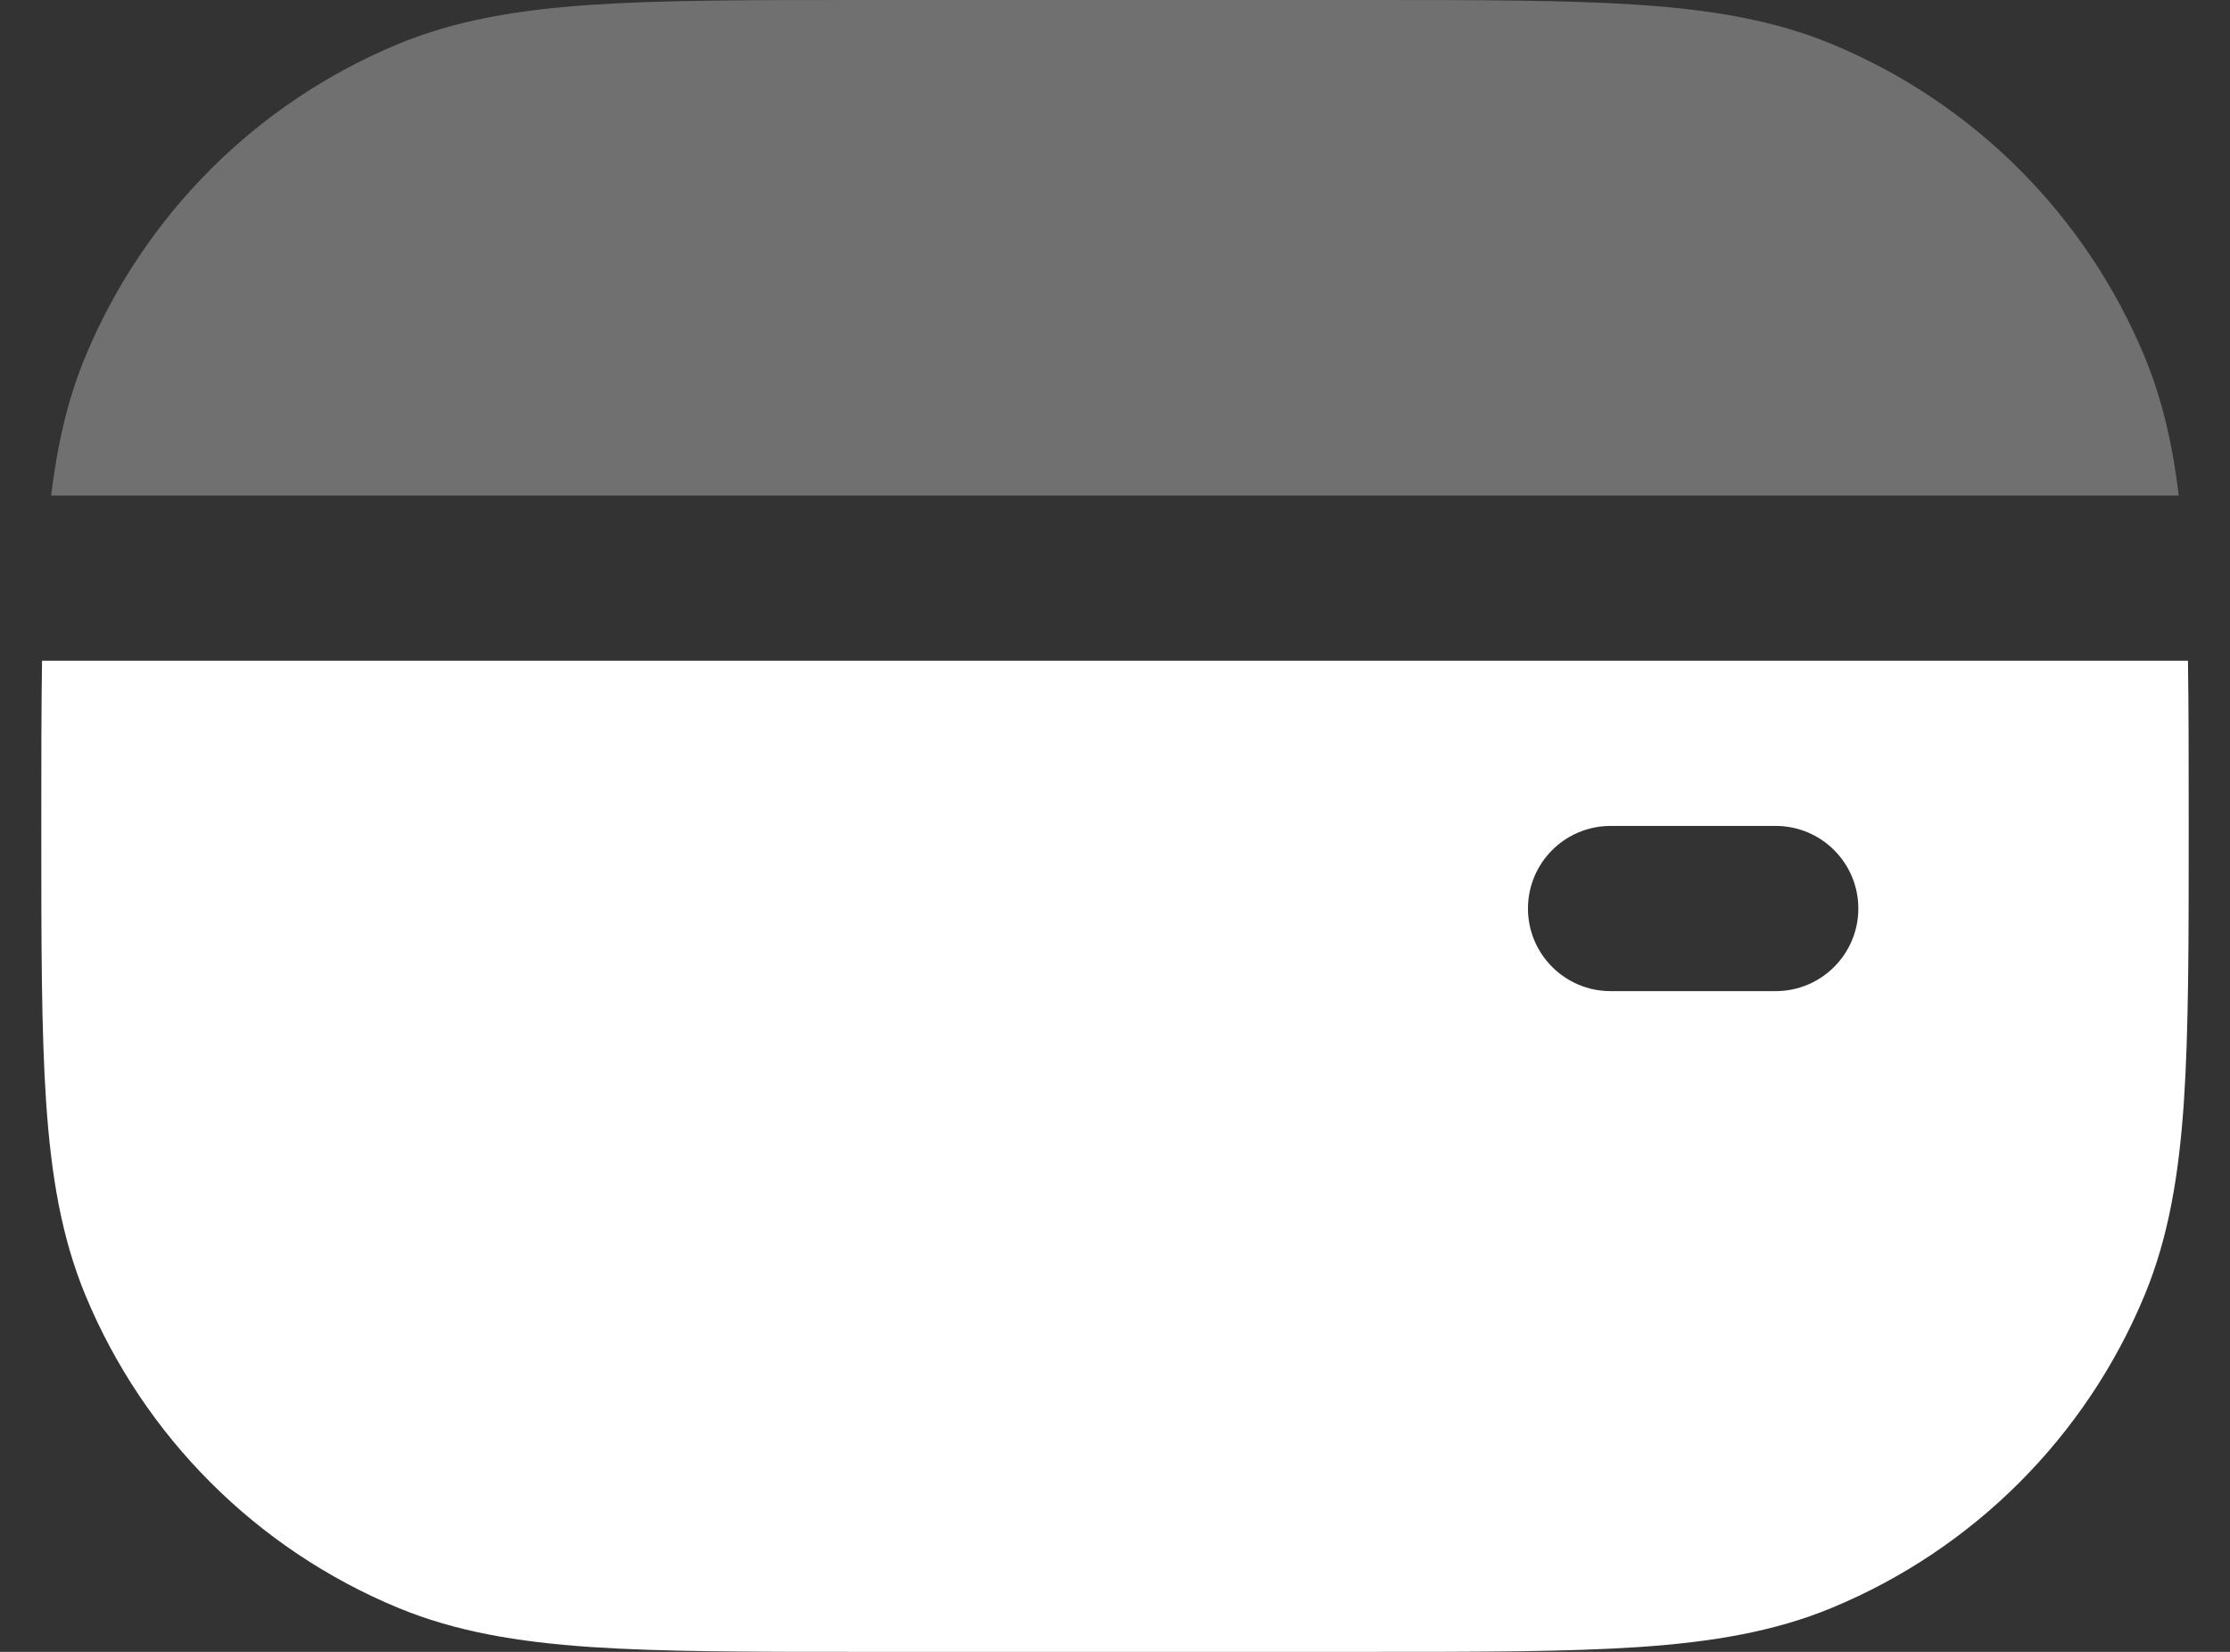
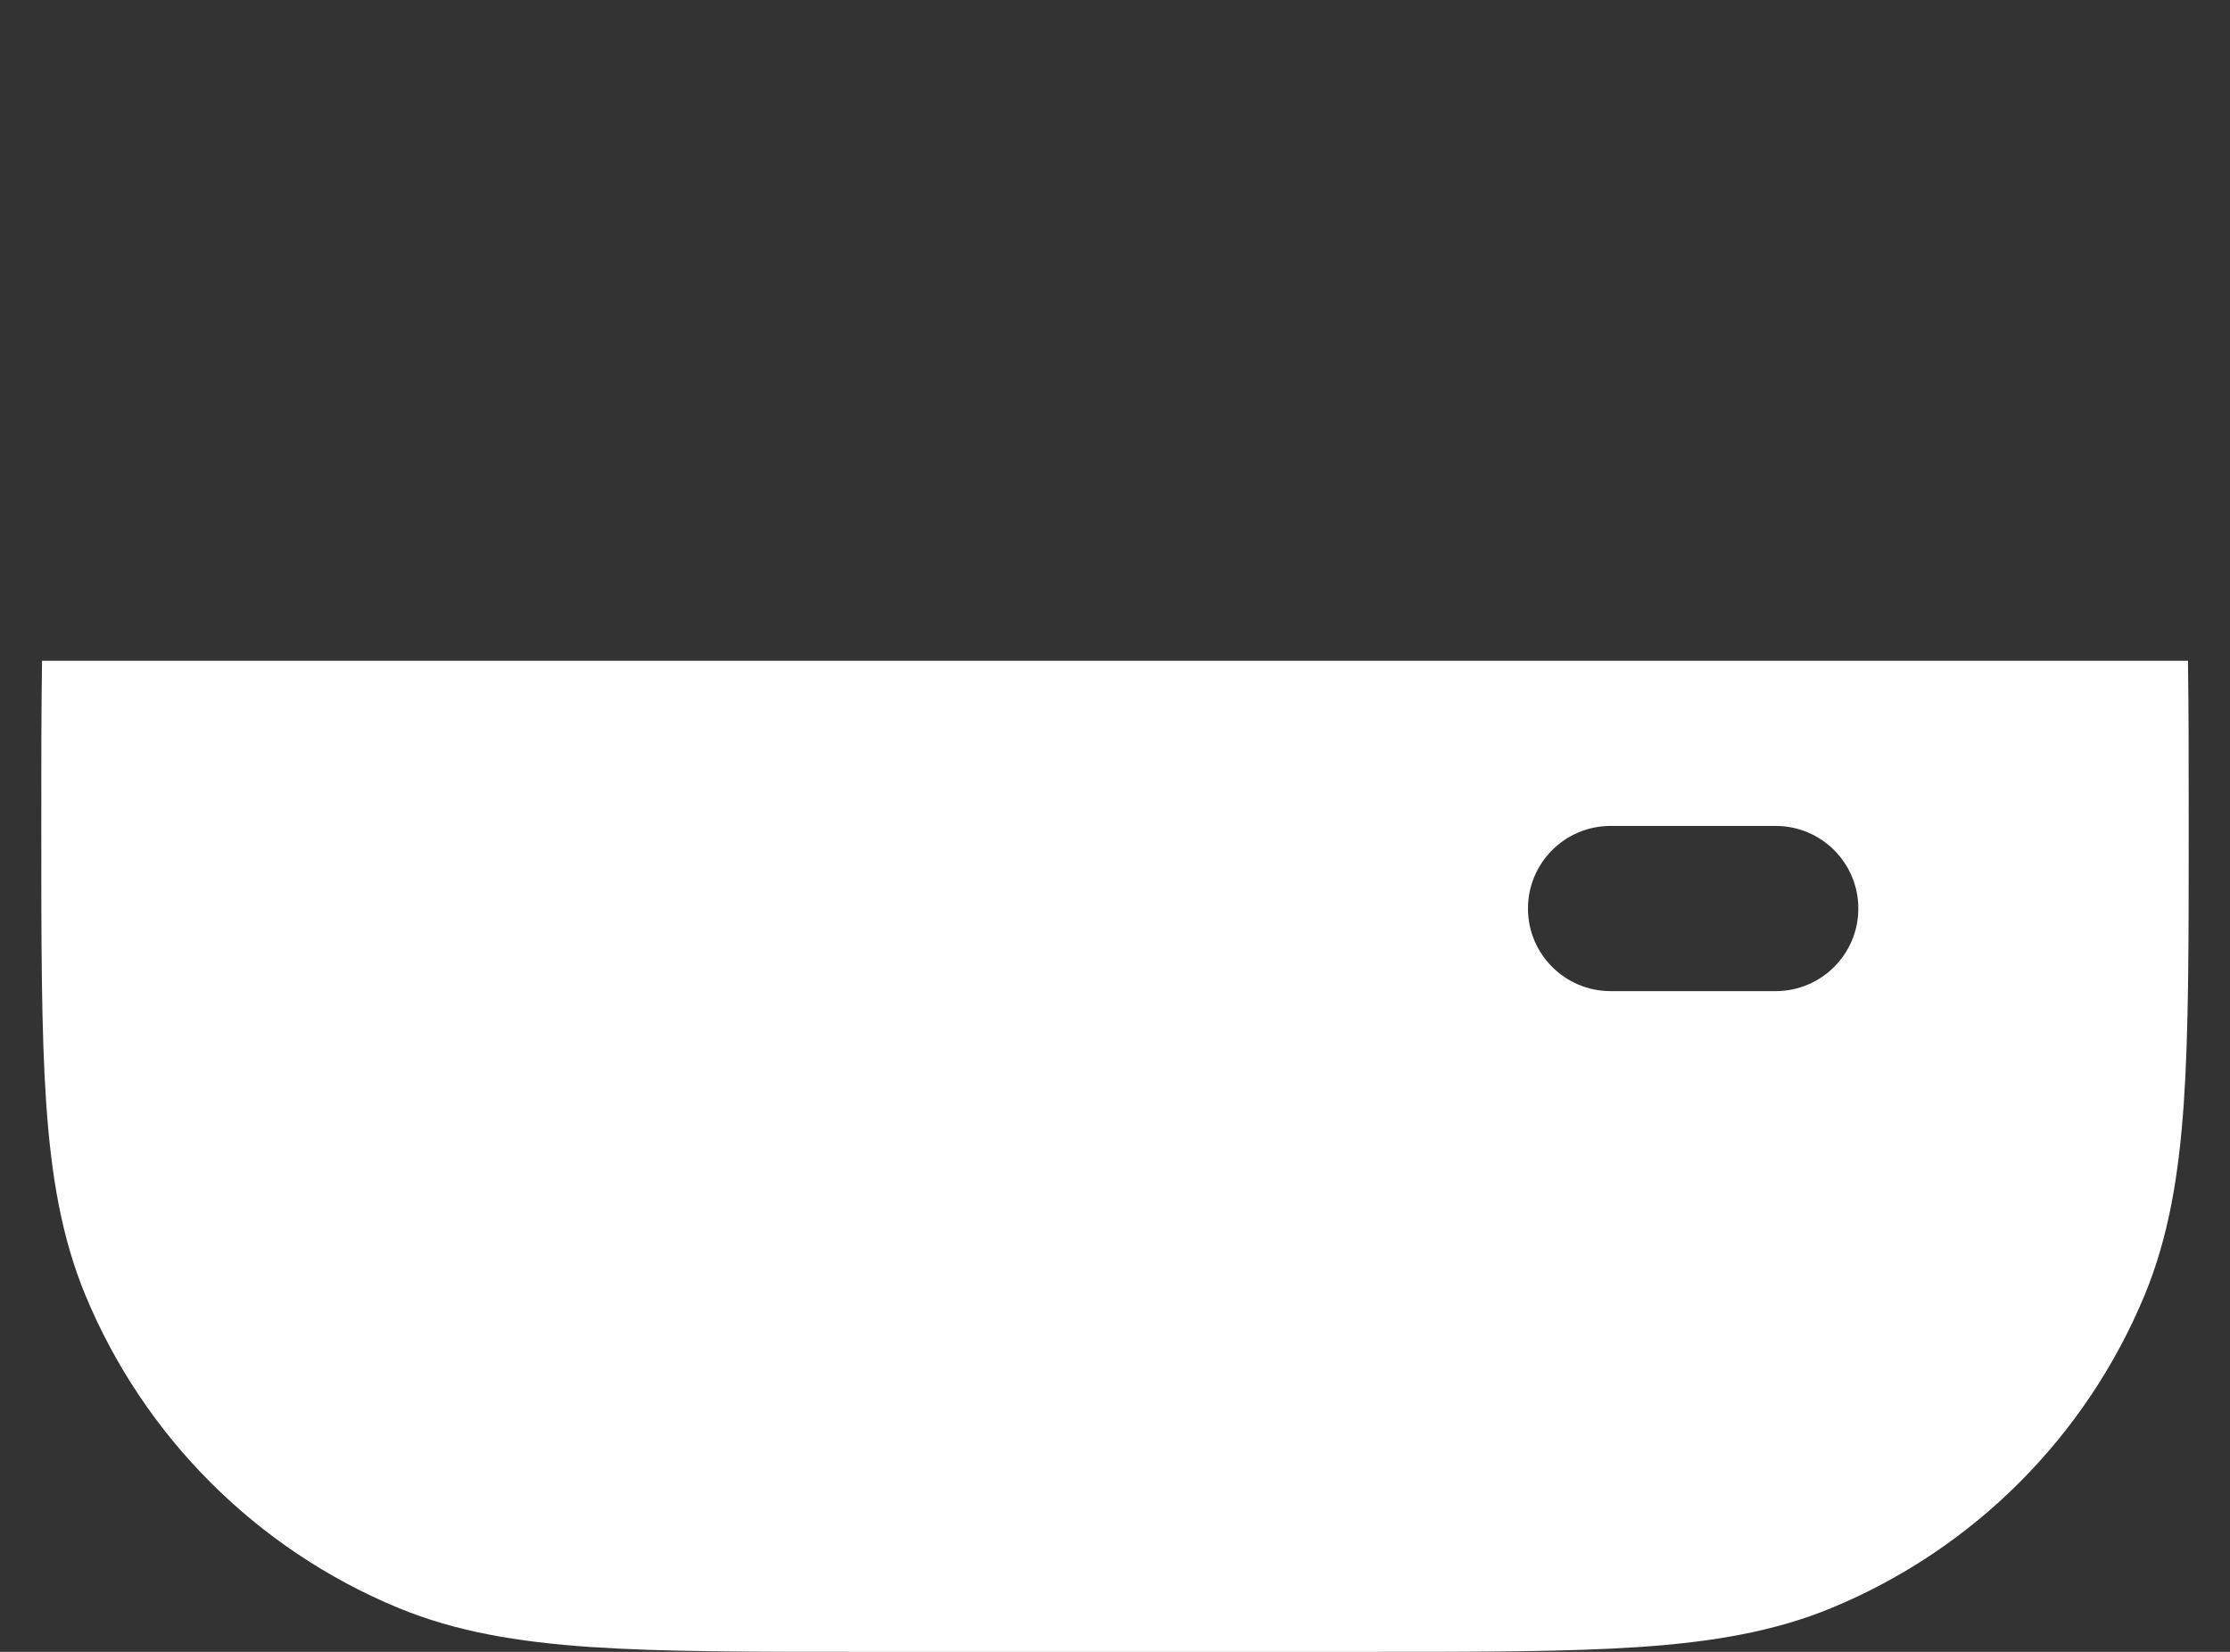
<svg xmlns="http://www.w3.org/2000/svg" width="27" height="20" viewBox="0 0 27 20" fill="none">
  <rect x="0" y="0" width="27" height="20" fill="#333333" stroke="none" />
  <path fill-rule="evenodd" clip-rule="evenodd" d="M26.441 13.351C26.5 12.48 26.5 11.403 26.5 10.037V9.974C26.5 9.235 26.5 8.581 26.491 8H24.491H2.509H0.509C0.5 8.581 0.5 9.235 0.5 9.974V10.037C0.5 11.403 0.5 12.48 0.559 13.351C0.62 14.239 0.746 14.985 1.033 15.679C1.743 17.394 3.106 18.757 4.821 19.467C5.515 19.754 6.261 19.88 7.149 19.941C8.02 20 9.097 20 10.463 20H16.537C17.904 20 18.98 20 19.851 19.941C20.739 19.88 21.485 19.754 22.179 19.467C23.894 18.757 25.257 17.394 25.967 15.679C26.254 14.985 26.38 14.239 26.441 13.351ZM18.5 11C18.5 10.448 18.948 10 19.5 10H21.5C22.052 10 22.5 10.448 22.5 11C22.5 11.552 22.052 12 21.5 12H19.5C18.948 12 18.5 11.552 18.5 11Z" fill="white" />
-   <path opacity="0.3" d="M19.851 0.059C18.98 -8.49739e-06 17.903 -4.68317e-06 16.537 8.52014e-08H10.463C9.096 -4.68317e-06 8.019 -8.49739e-06 7.149 0.059C6.261 0.12 5.514 0.246 4.821 0.533C3.106 1.243 1.743 2.606 1.032 4.321C0.818 4.838 0.694 5.385 0.619 6H2.638H24.361H26.38C26.305 5.385 26.181 4.838 25.967 4.321C25.256 2.606 23.894 1.243 22.178 0.533C21.485 0.246 20.738 0.12 19.851 0.059Z" fill="white" />
</svg>